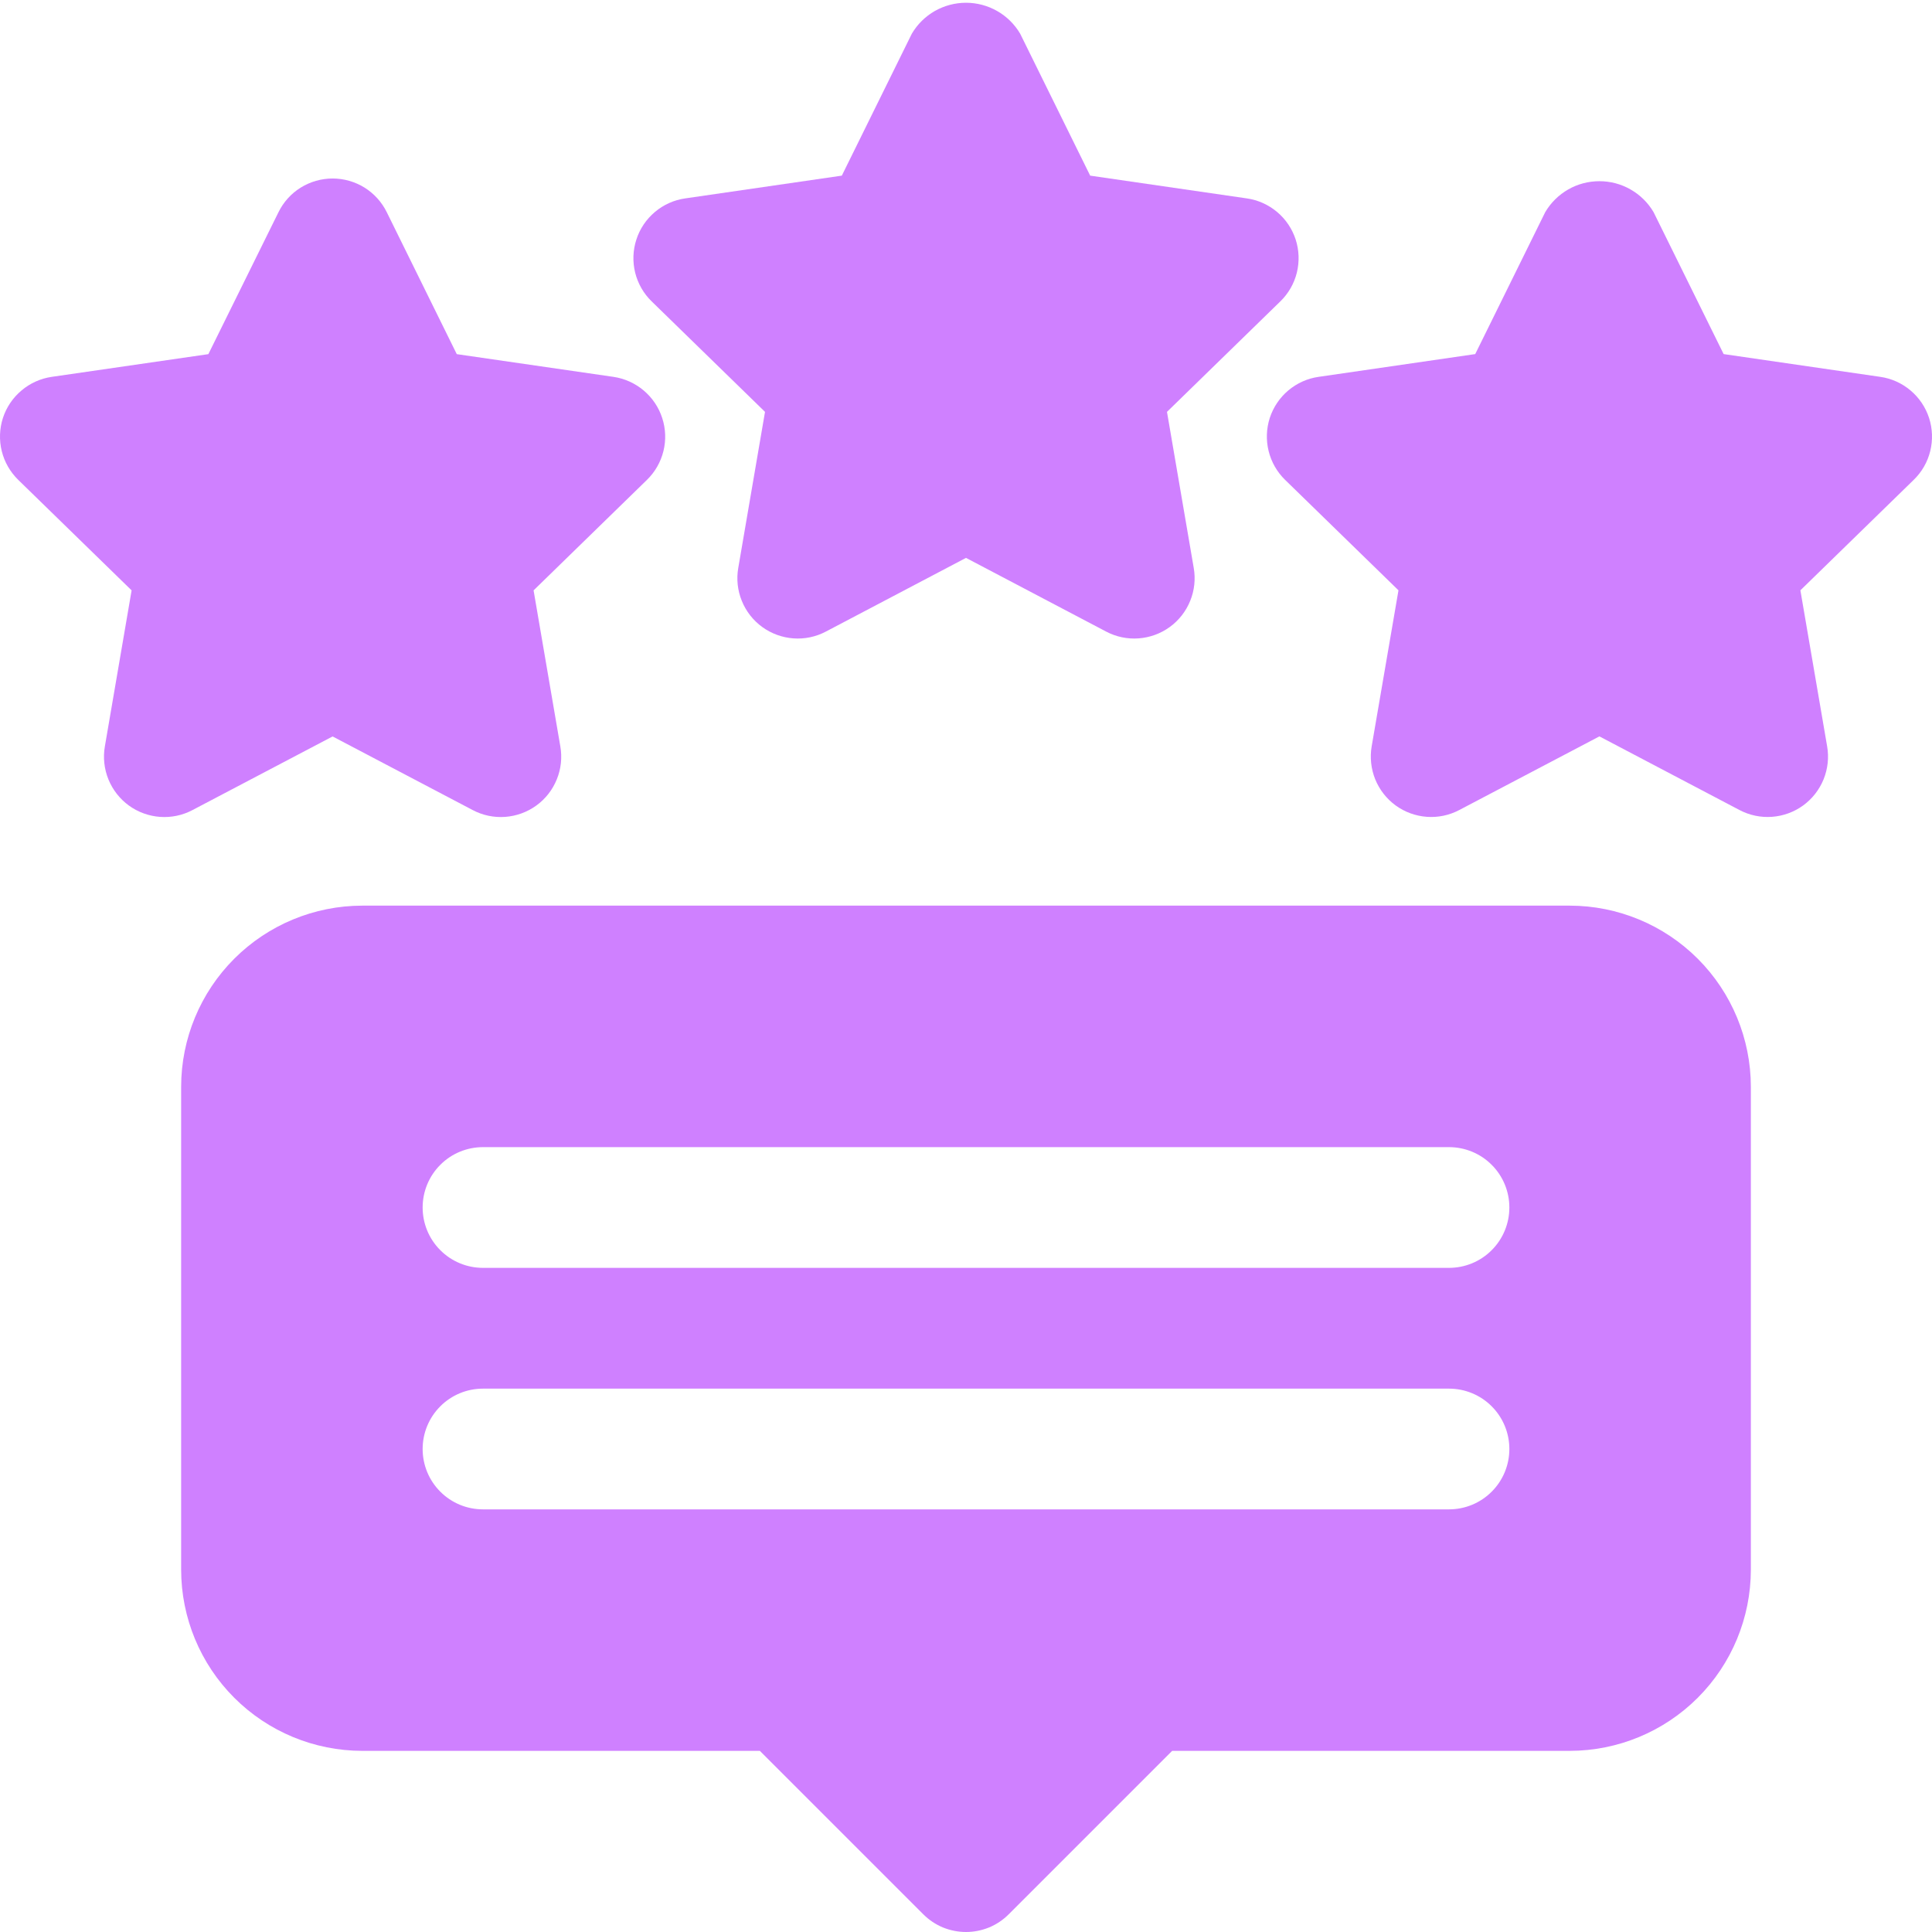
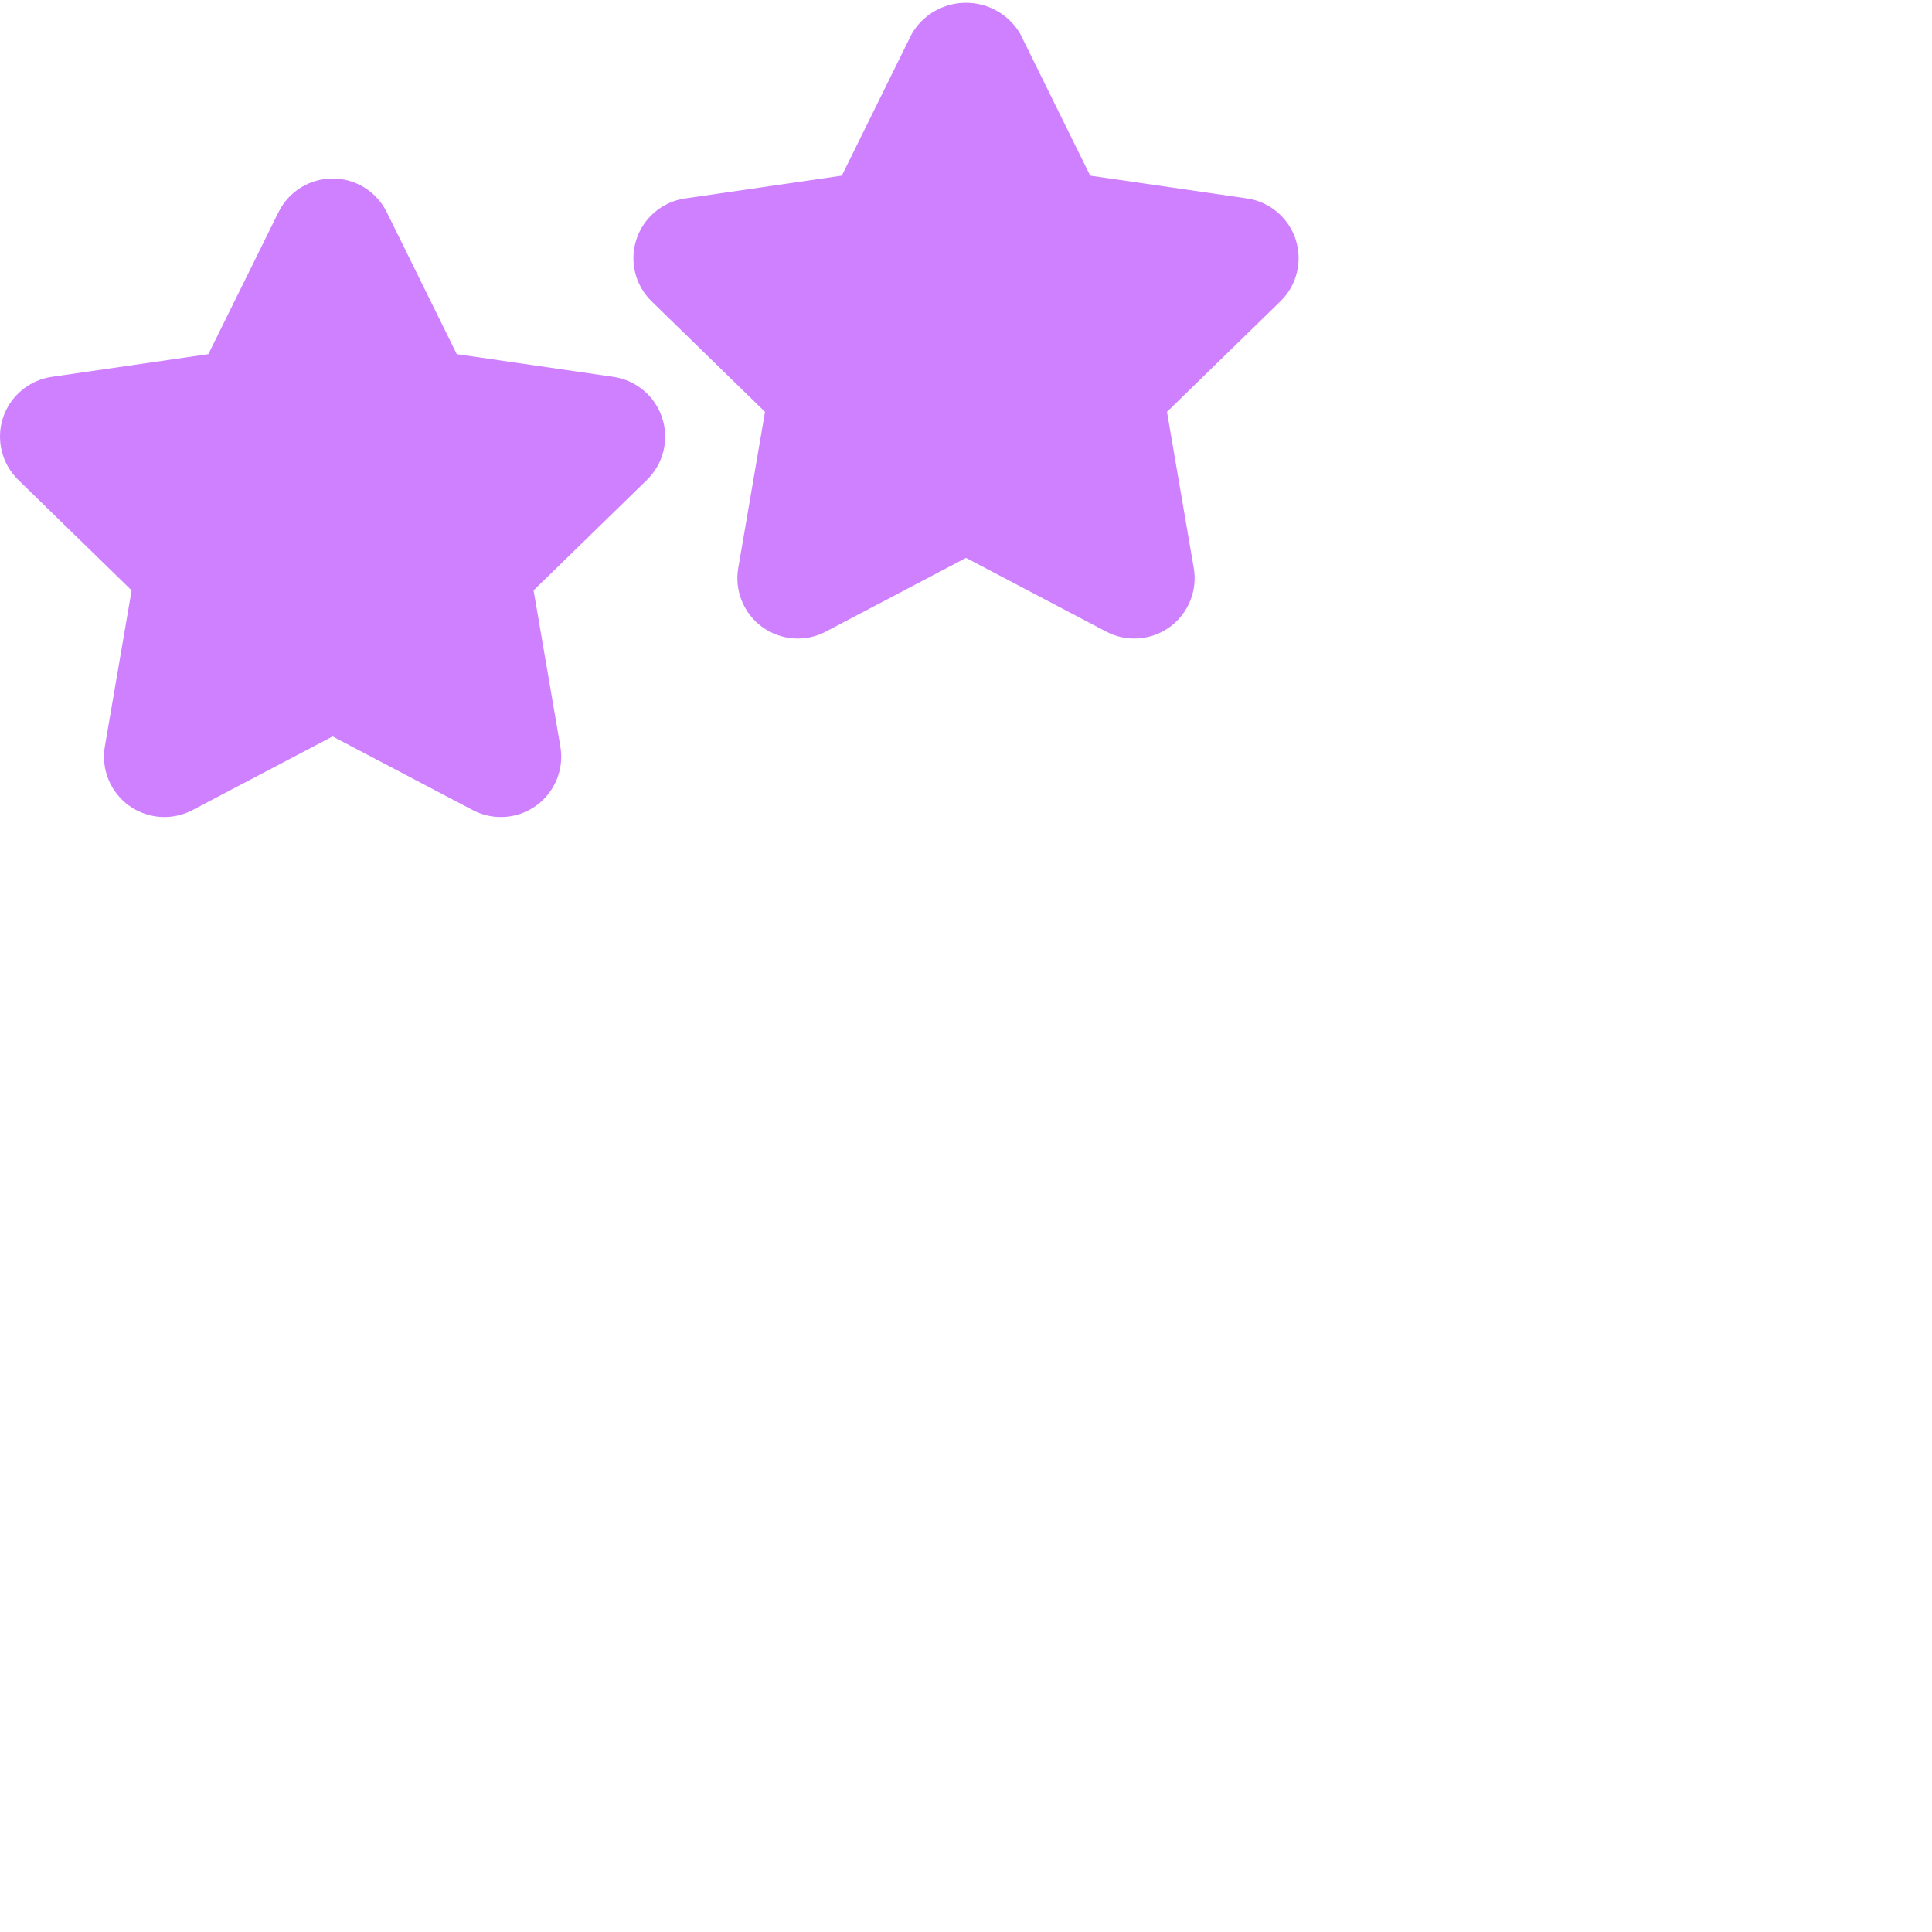
<svg xmlns="http://www.w3.org/2000/svg" width="33" height="33" viewBox="0 0 33 33" fill="none">
  <path d="M19.933 7.035L21.869 5.148C22.007 5.014 22.105 4.844 22.151 4.657C22.197 4.47 22.19 4.274 22.131 4.091C22.071 3.908 21.962 3.745 21.814 3.621C21.667 3.497 21.488 3.416 21.298 3.389L18.621 3L17.425 0.575C17.33 0.414 17.195 0.281 17.032 0.188C16.87 0.096 16.687 0.047 16.5 0.047C16.313 0.047 16.13 0.096 15.967 0.188C15.805 0.281 15.67 0.414 15.575 0.575L14.379 3L11.702 3.389C11.512 3.416 11.333 3.497 11.186 3.621C11.039 3.745 10.929 3.907 10.87 4.091C10.81 4.274 10.803 4.47 10.849 4.657C10.895 4.843 10.993 5.014 11.131 5.148L13.067 7.035L12.61 9.701C12.577 9.891 12.598 10.086 12.671 10.264C12.743 10.442 12.864 10.597 13.02 10.71C13.176 10.823 13.36 10.89 13.552 10.904C13.744 10.918 13.936 10.878 14.106 10.788L16.5 9.529L18.894 10.788C19.064 10.878 19.256 10.918 19.448 10.904C19.64 10.89 19.824 10.823 19.98 10.71C20.136 10.597 20.257 10.442 20.329 10.264C20.402 10.086 20.423 9.891 20.39 9.701L19.933 7.035Z" fill="#CF80FF" />
-   <path d="M32.95 7.139C32.89 6.956 32.781 6.793 32.633 6.669C32.486 6.545 32.307 6.464 32.117 6.437L29.441 6.048L28.244 3.623C28.149 3.462 28.014 3.329 27.851 3.236C27.689 3.143 27.506 3.095 27.319 3.095C27.132 3.095 26.948 3.143 26.786 3.236C26.624 3.329 26.489 3.462 26.394 3.623L25.198 6.048L22.522 6.437C22.331 6.464 22.153 6.545 22.005 6.669C21.858 6.793 21.749 6.955 21.689 7.138C21.63 7.321 21.623 7.517 21.669 7.704C21.715 7.891 21.812 8.061 21.95 8.196L23.887 10.083L23.429 12.749C23.397 12.938 23.418 13.133 23.49 13.312C23.563 13.49 23.683 13.644 23.839 13.758C23.995 13.871 24.179 13.938 24.371 13.952C24.563 13.966 24.755 13.926 24.925 13.836L27.319 12.578L29.712 13.836C29.883 13.926 30.075 13.966 30.267 13.952C30.459 13.938 30.643 13.871 30.799 13.758C30.954 13.645 31.075 13.491 31.148 13.312C31.22 13.134 31.242 12.939 31.209 12.749L30.752 10.083L32.688 8.196C32.826 8.062 32.924 7.892 32.97 7.705C33.016 7.518 33.009 7.322 32.95 7.139Z" fill="#CF80FF" />
  <path d="M10.478 6.437L7.802 6.049L6.606 3.624C6.521 3.451 6.389 3.306 6.226 3.204C6.062 3.103 5.874 3.049 5.681 3.049C5.489 3.049 5.3 3.103 5.137 3.204C4.973 3.306 4.842 3.451 4.757 3.624L3.559 6.049L0.883 6.437C0.693 6.465 0.514 6.545 0.367 6.67C0.219 6.794 0.11 6.956 0.05 7.139C-0.009 7.322 -0.016 7.519 0.03 7.705C0.076 7.892 0.174 8.062 0.312 8.197L2.248 10.084L1.791 12.75C1.758 12.94 1.78 13.135 1.852 13.313C1.925 13.491 2.046 13.646 2.201 13.759C2.357 13.872 2.541 13.939 2.733 13.953C2.925 13.967 3.117 13.927 3.287 13.837L5.681 12.579L8.075 13.837C8.245 13.927 8.437 13.967 8.629 13.953C8.821 13.939 9.005 13.872 9.161 13.759C9.317 13.646 9.438 13.491 9.51 13.313C9.583 13.135 9.604 12.94 9.571 12.75L9.114 10.084L11.05 8.197C11.188 8.063 11.286 7.892 11.332 7.705C11.378 7.519 11.371 7.323 11.311 7.14C11.252 6.957 11.142 6.794 10.995 6.67C10.848 6.546 10.669 6.465 10.478 6.437Z" fill="#CF80FF" />
-   <path d="M26.812 15.469H6.188C5.367 15.47 4.581 15.796 4.001 16.376C3.421 16.956 3.095 17.742 3.094 18.562V26.812C3.095 27.633 3.421 28.419 4.001 28.999C4.581 29.579 5.367 29.905 6.188 29.906H12.979L15.771 32.698C15.867 32.794 15.98 32.87 16.105 32.922C16.23 32.973 16.365 33 16.5 33C16.635 33 16.77 32.973 16.895 32.922C17.02 32.87 17.133 32.794 17.229 32.698L20.021 29.906H26.812C27.633 29.905 28.419 29.579 28.999 28.999C29.579 28.419 29.905 27.633 29.906 26.812V18.562C29.905 17.742 29.579 16.956 28.999 16.376C28.419 15.796 27.633 15.47 26.812 15.469ZM24.75 25.781H8.25C7.976 25.781 7.714 25.673 7.521 25.479C7.327 25.286 7.219 25.023 7.219 24.75C7.219 24.477 7.327 24.214 7.521 24.021C7.714 23.827 7.976 23.719 8.25 23.719H24.75C25.023 23.719 25.286 23.827 25.479 24.021C25.673 24.214 25.781 24.477 25.781 24.75C25.781 25.023 25.673 25.286 25.479 25.479C25.286 25.673 25.023 25.781 24.75 25.781ZM24.75 21.656H8.25C7.976 21.656 7.714 21.548 7.521 21.354C7.327 21.161 7.219 20.898 7.219 20.625C7.219 20.352 7.327 20.089 7.521 19.896C7.714 19.702 7.976 19.594 8.25 19.594H24.75C25.023 19.594 25.286 19.702 25.479 19.896C25.673 20.089 25.781 20.352 25.781 20.625C25.781 20.898 25.673 21.161 25.479 21.354C25.286 21.548 25.023 21.656 24.75 21.656Z" fill="#CF80FF" />
</svg>